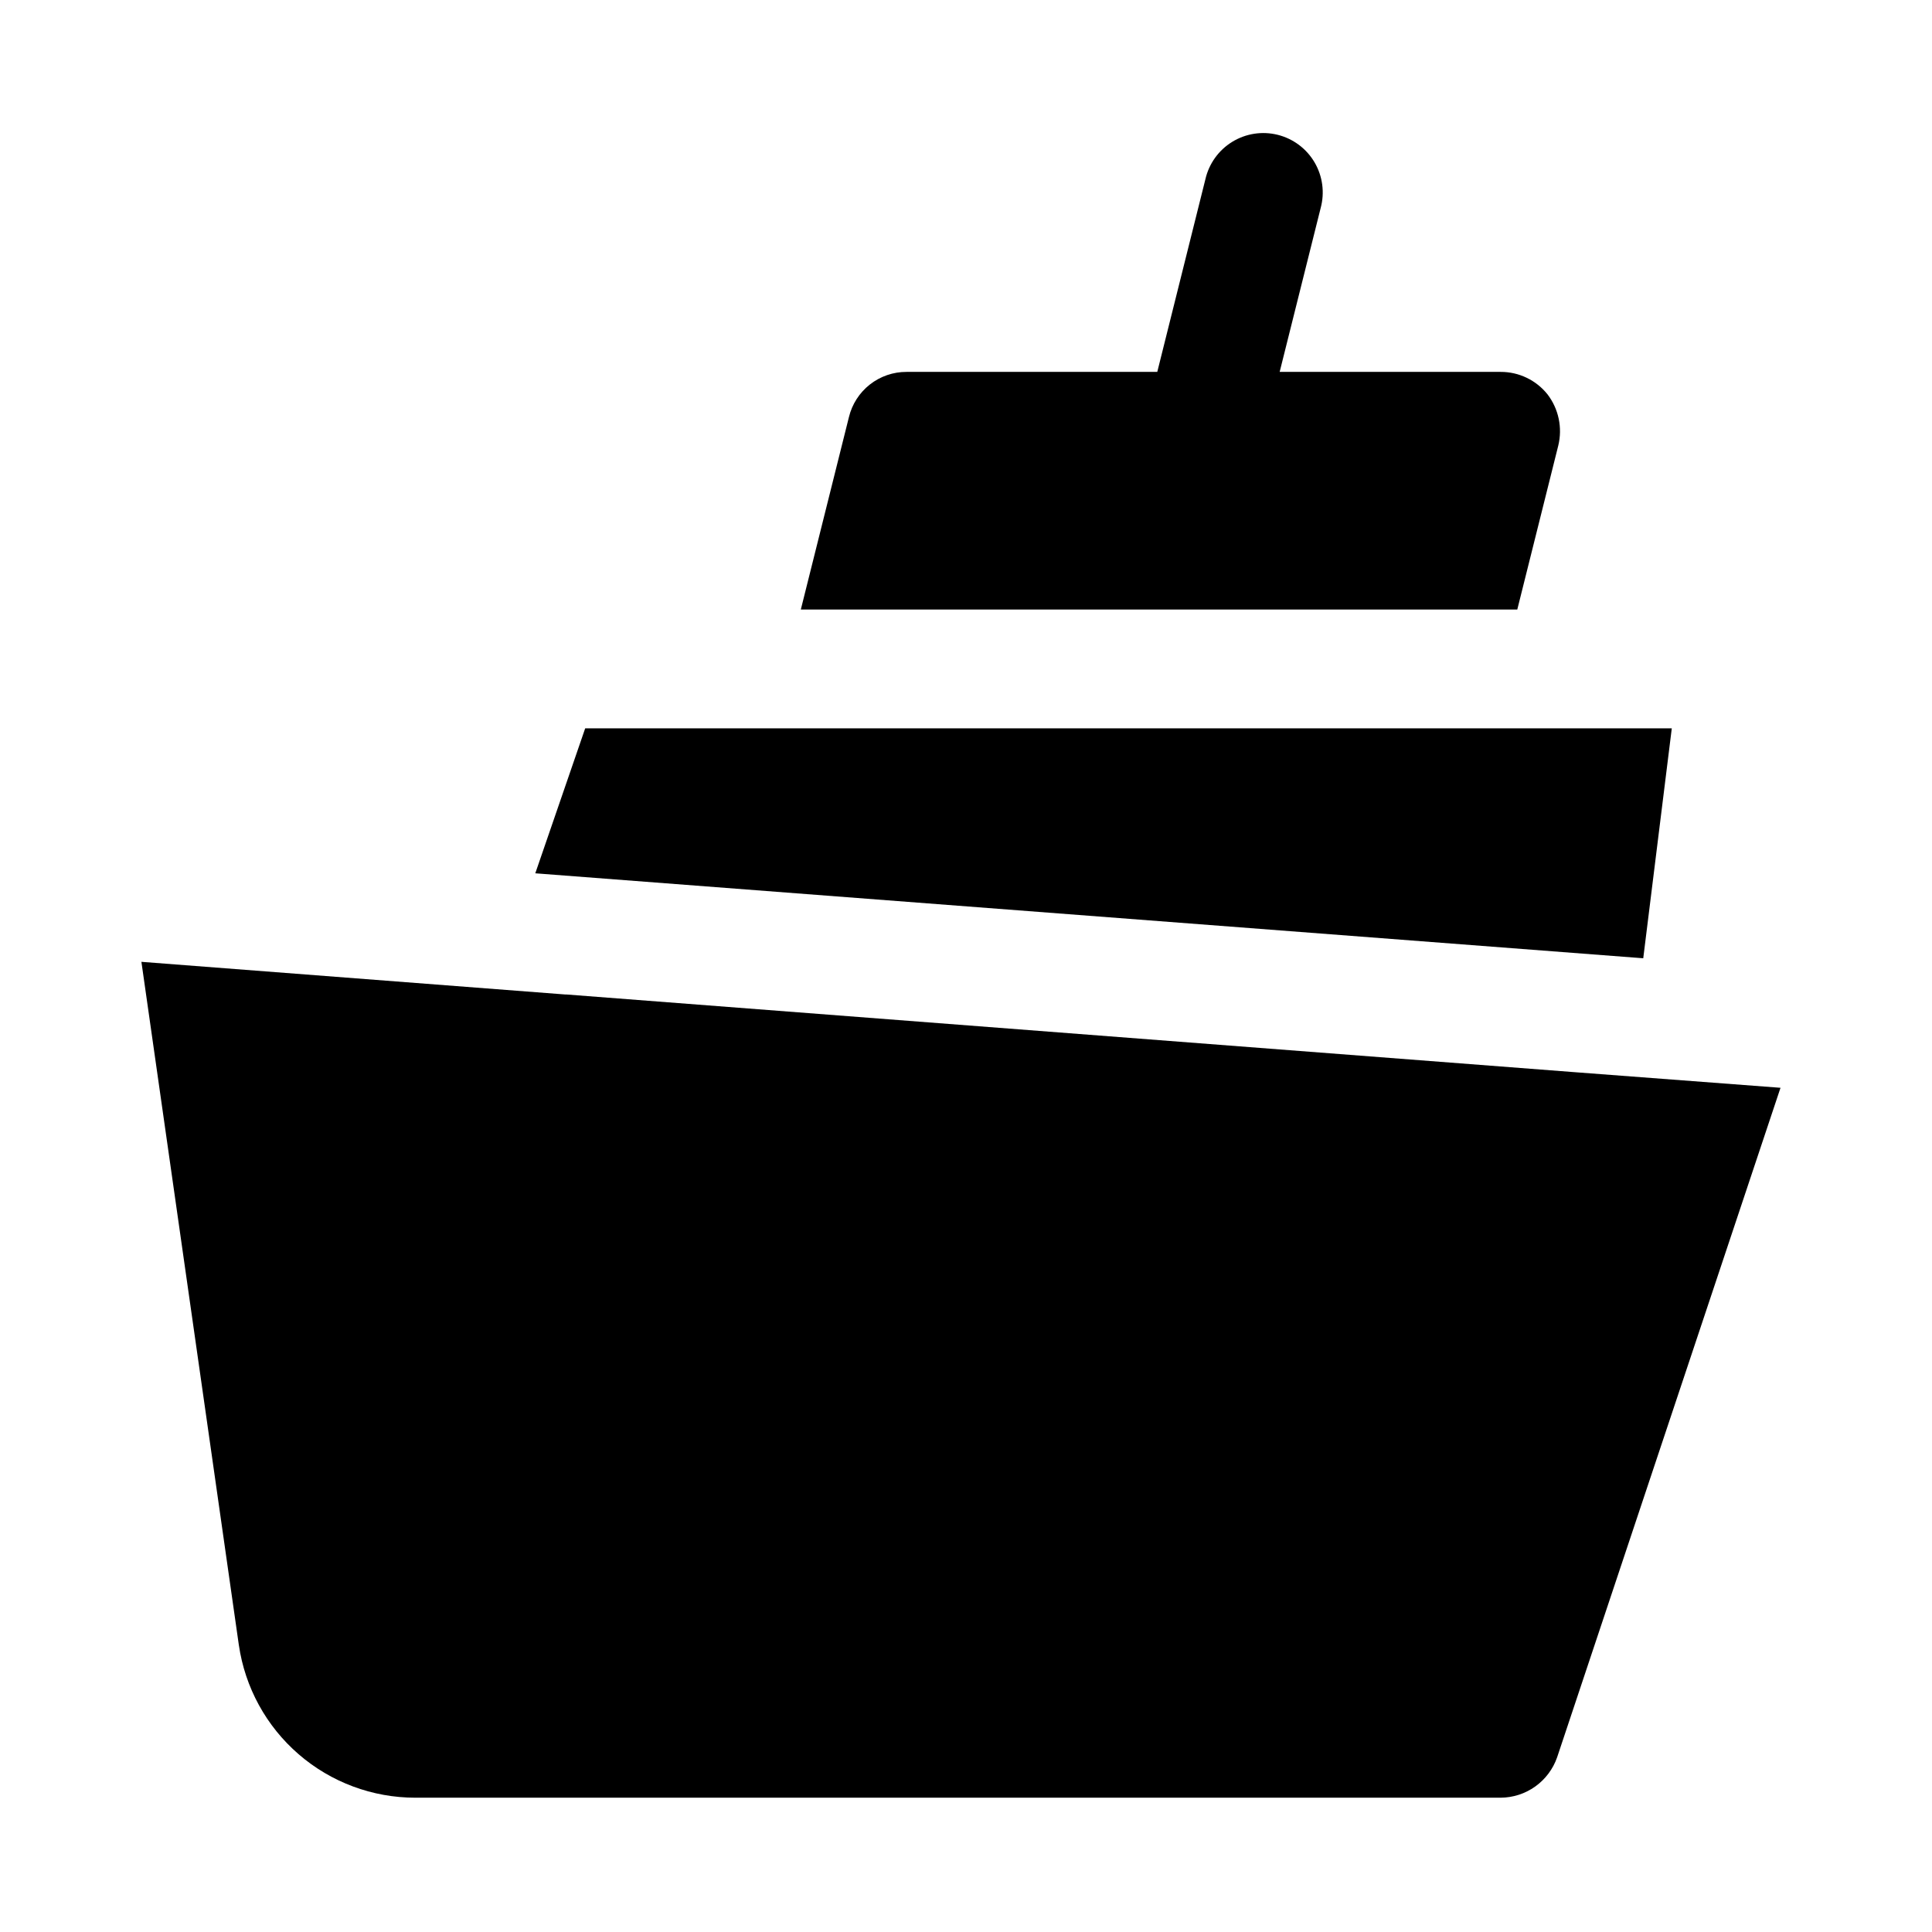
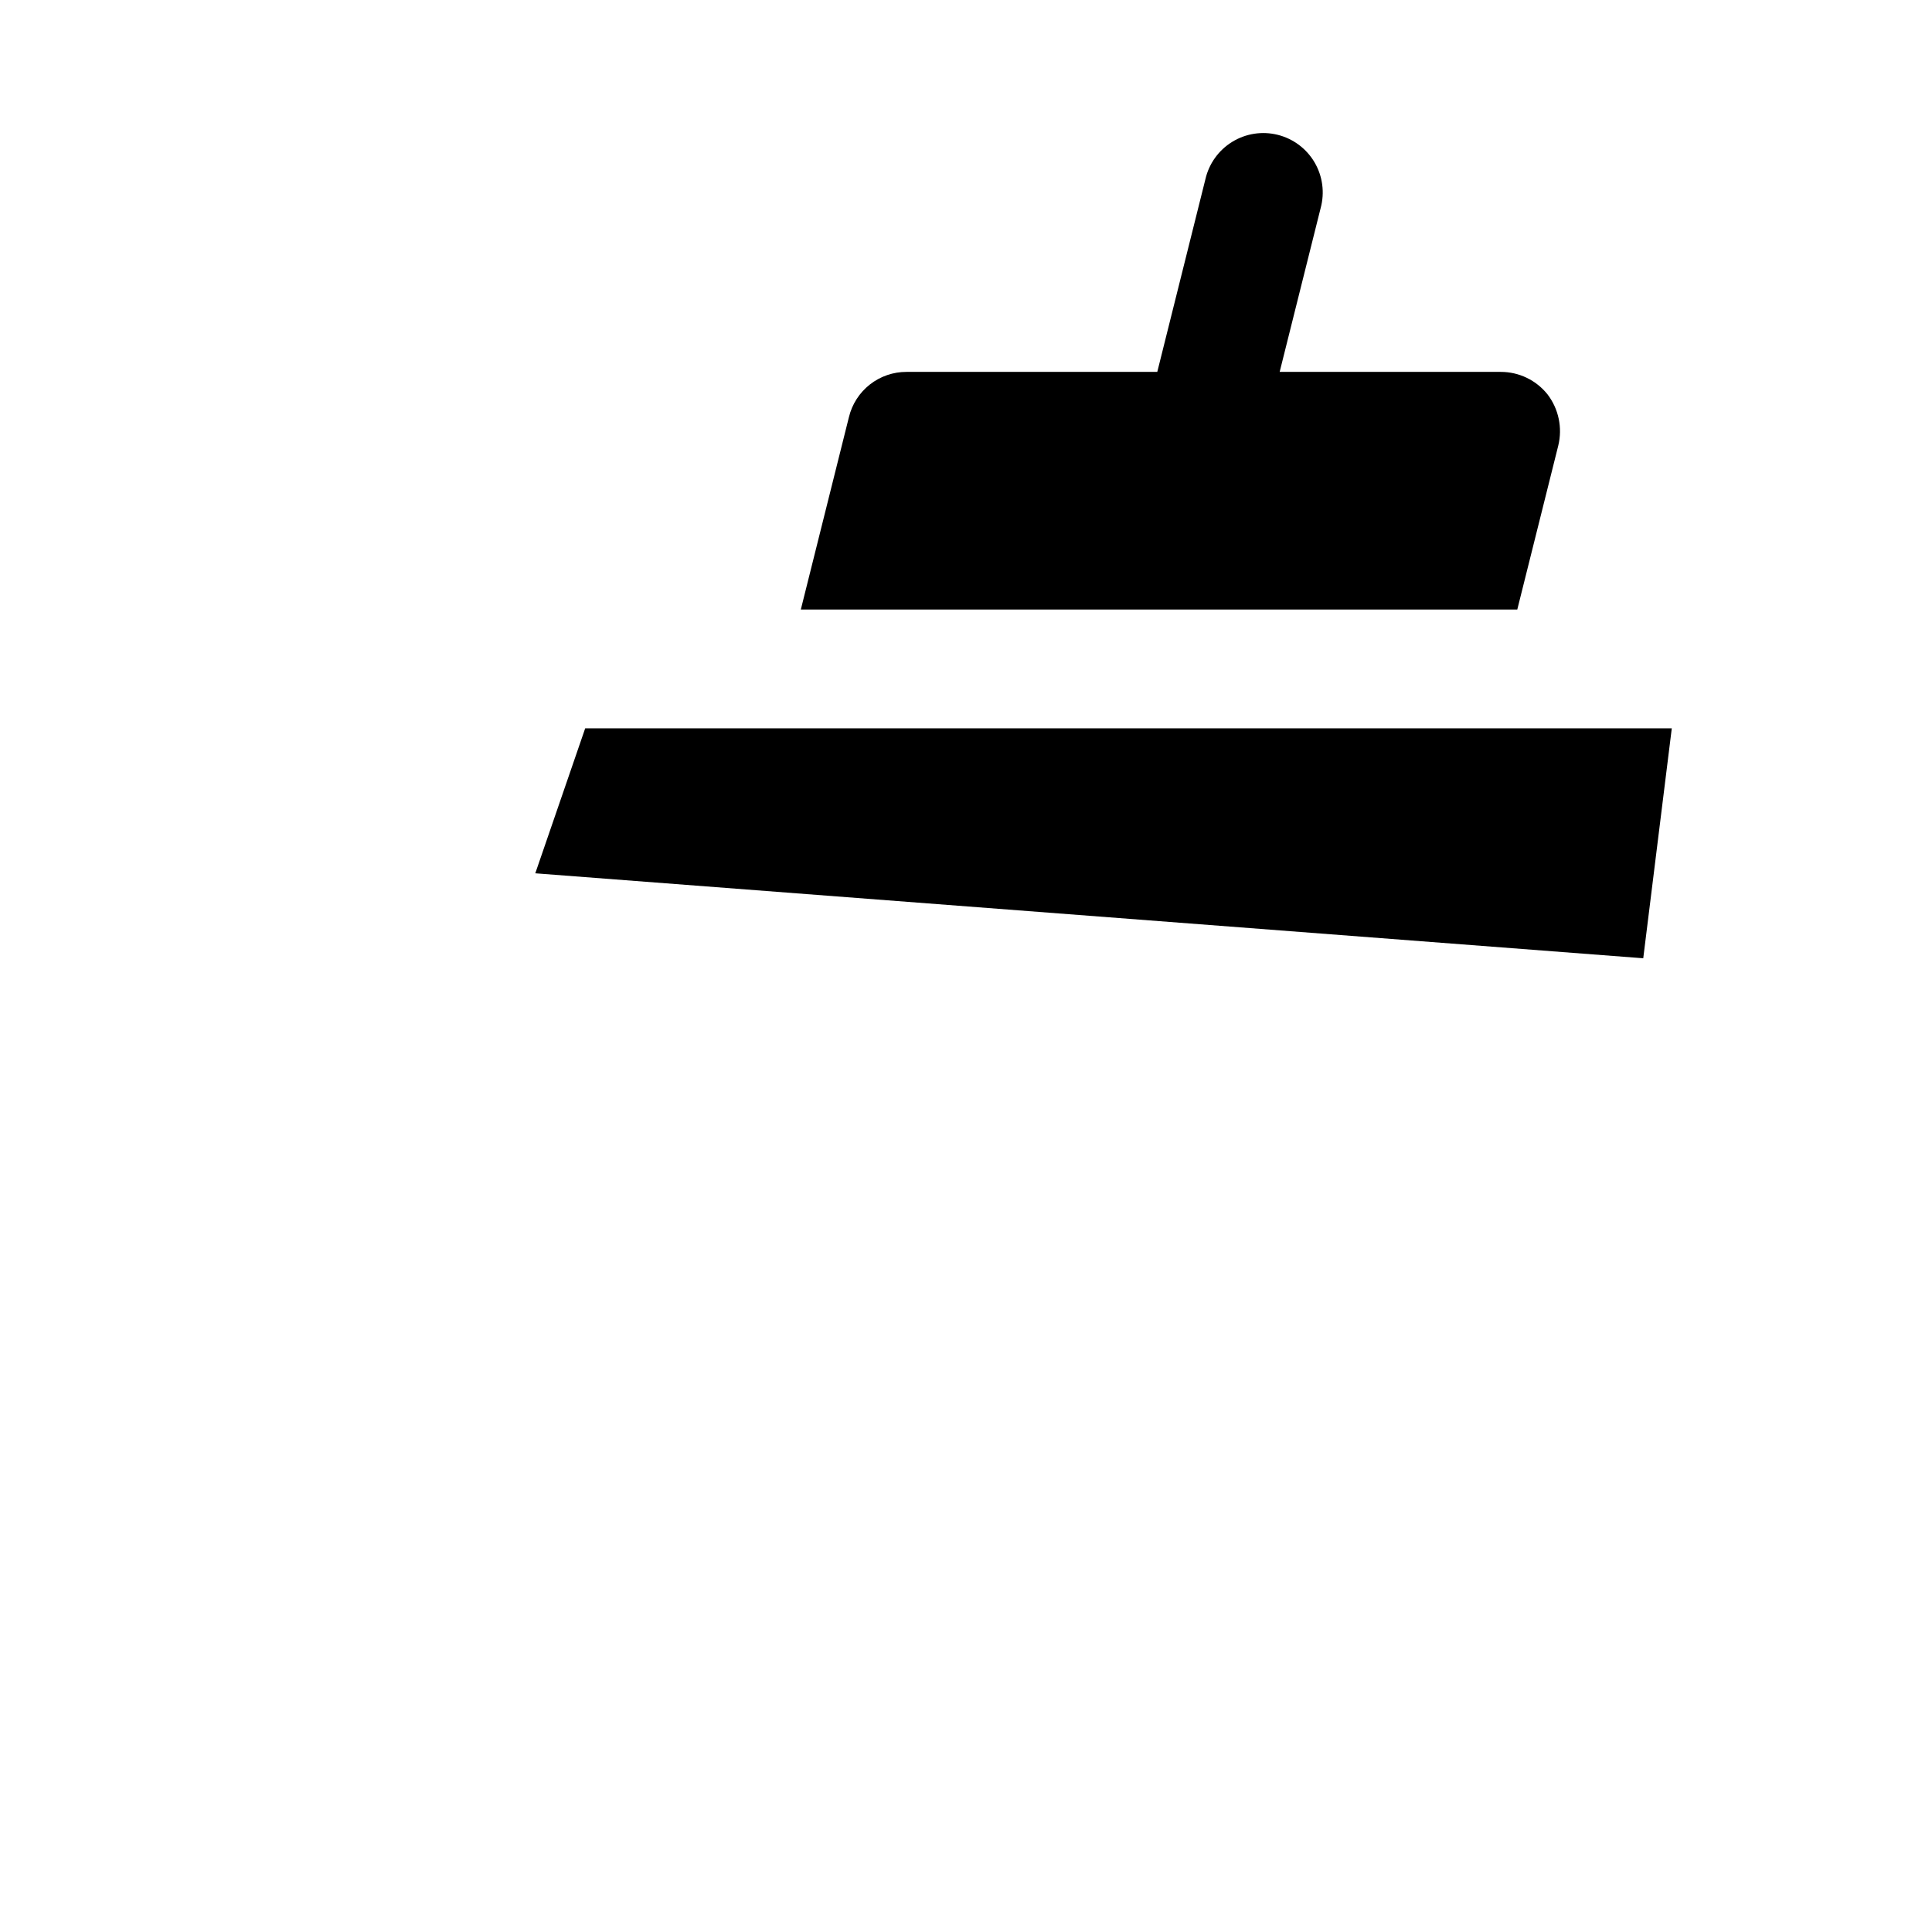
<svg xmlns="http://www.w3.org/2000/svg" fill="#000000" width="800px" height="800px" version="1.1" viewBox="144 144 512 512">
  <g>
-     <path d="m561.85 428.18-267.65-20.625h-0.316l-112.41-8.66 25.82 181.05 0.004 0.004c1.629 11.238 7.254 21.512 15.84 28.941 8.586 7.43 19.562 11.52 30.918 11.52h287.64c3.293-0.023 6.496-1.062 9.176-2.981 2.676-1.918 4.695-4.613 5.781-7.723l59.199-177.43z" />
    <path d="m587.04 337.02h-287.96l-13.223 38.414 293.62 22.516z" />
    <path d="m556.96 262.08c1.145-4.711 0.105-9.684-2.832-13.543-3.012-3.789-7.594-5.996-12.438-5.981h-58.566l10.863-43.418c1.109-4.086 0.531-8.445-1.609-12.098-2.141-3.652-5.664-6.285-9.77-7.312-4.106-1.023-8.453-0.355-12.059 1.863-3.606 2.215-6.168 5.793-7.109 9.918l-12.75 51.047h-66.441c-3.519-0.012-6.941 1.16-9.711 3.332s-4.731 5.211-5.559 8.633l-12.754 51.012h189.87z" />
  </g>
</svg>